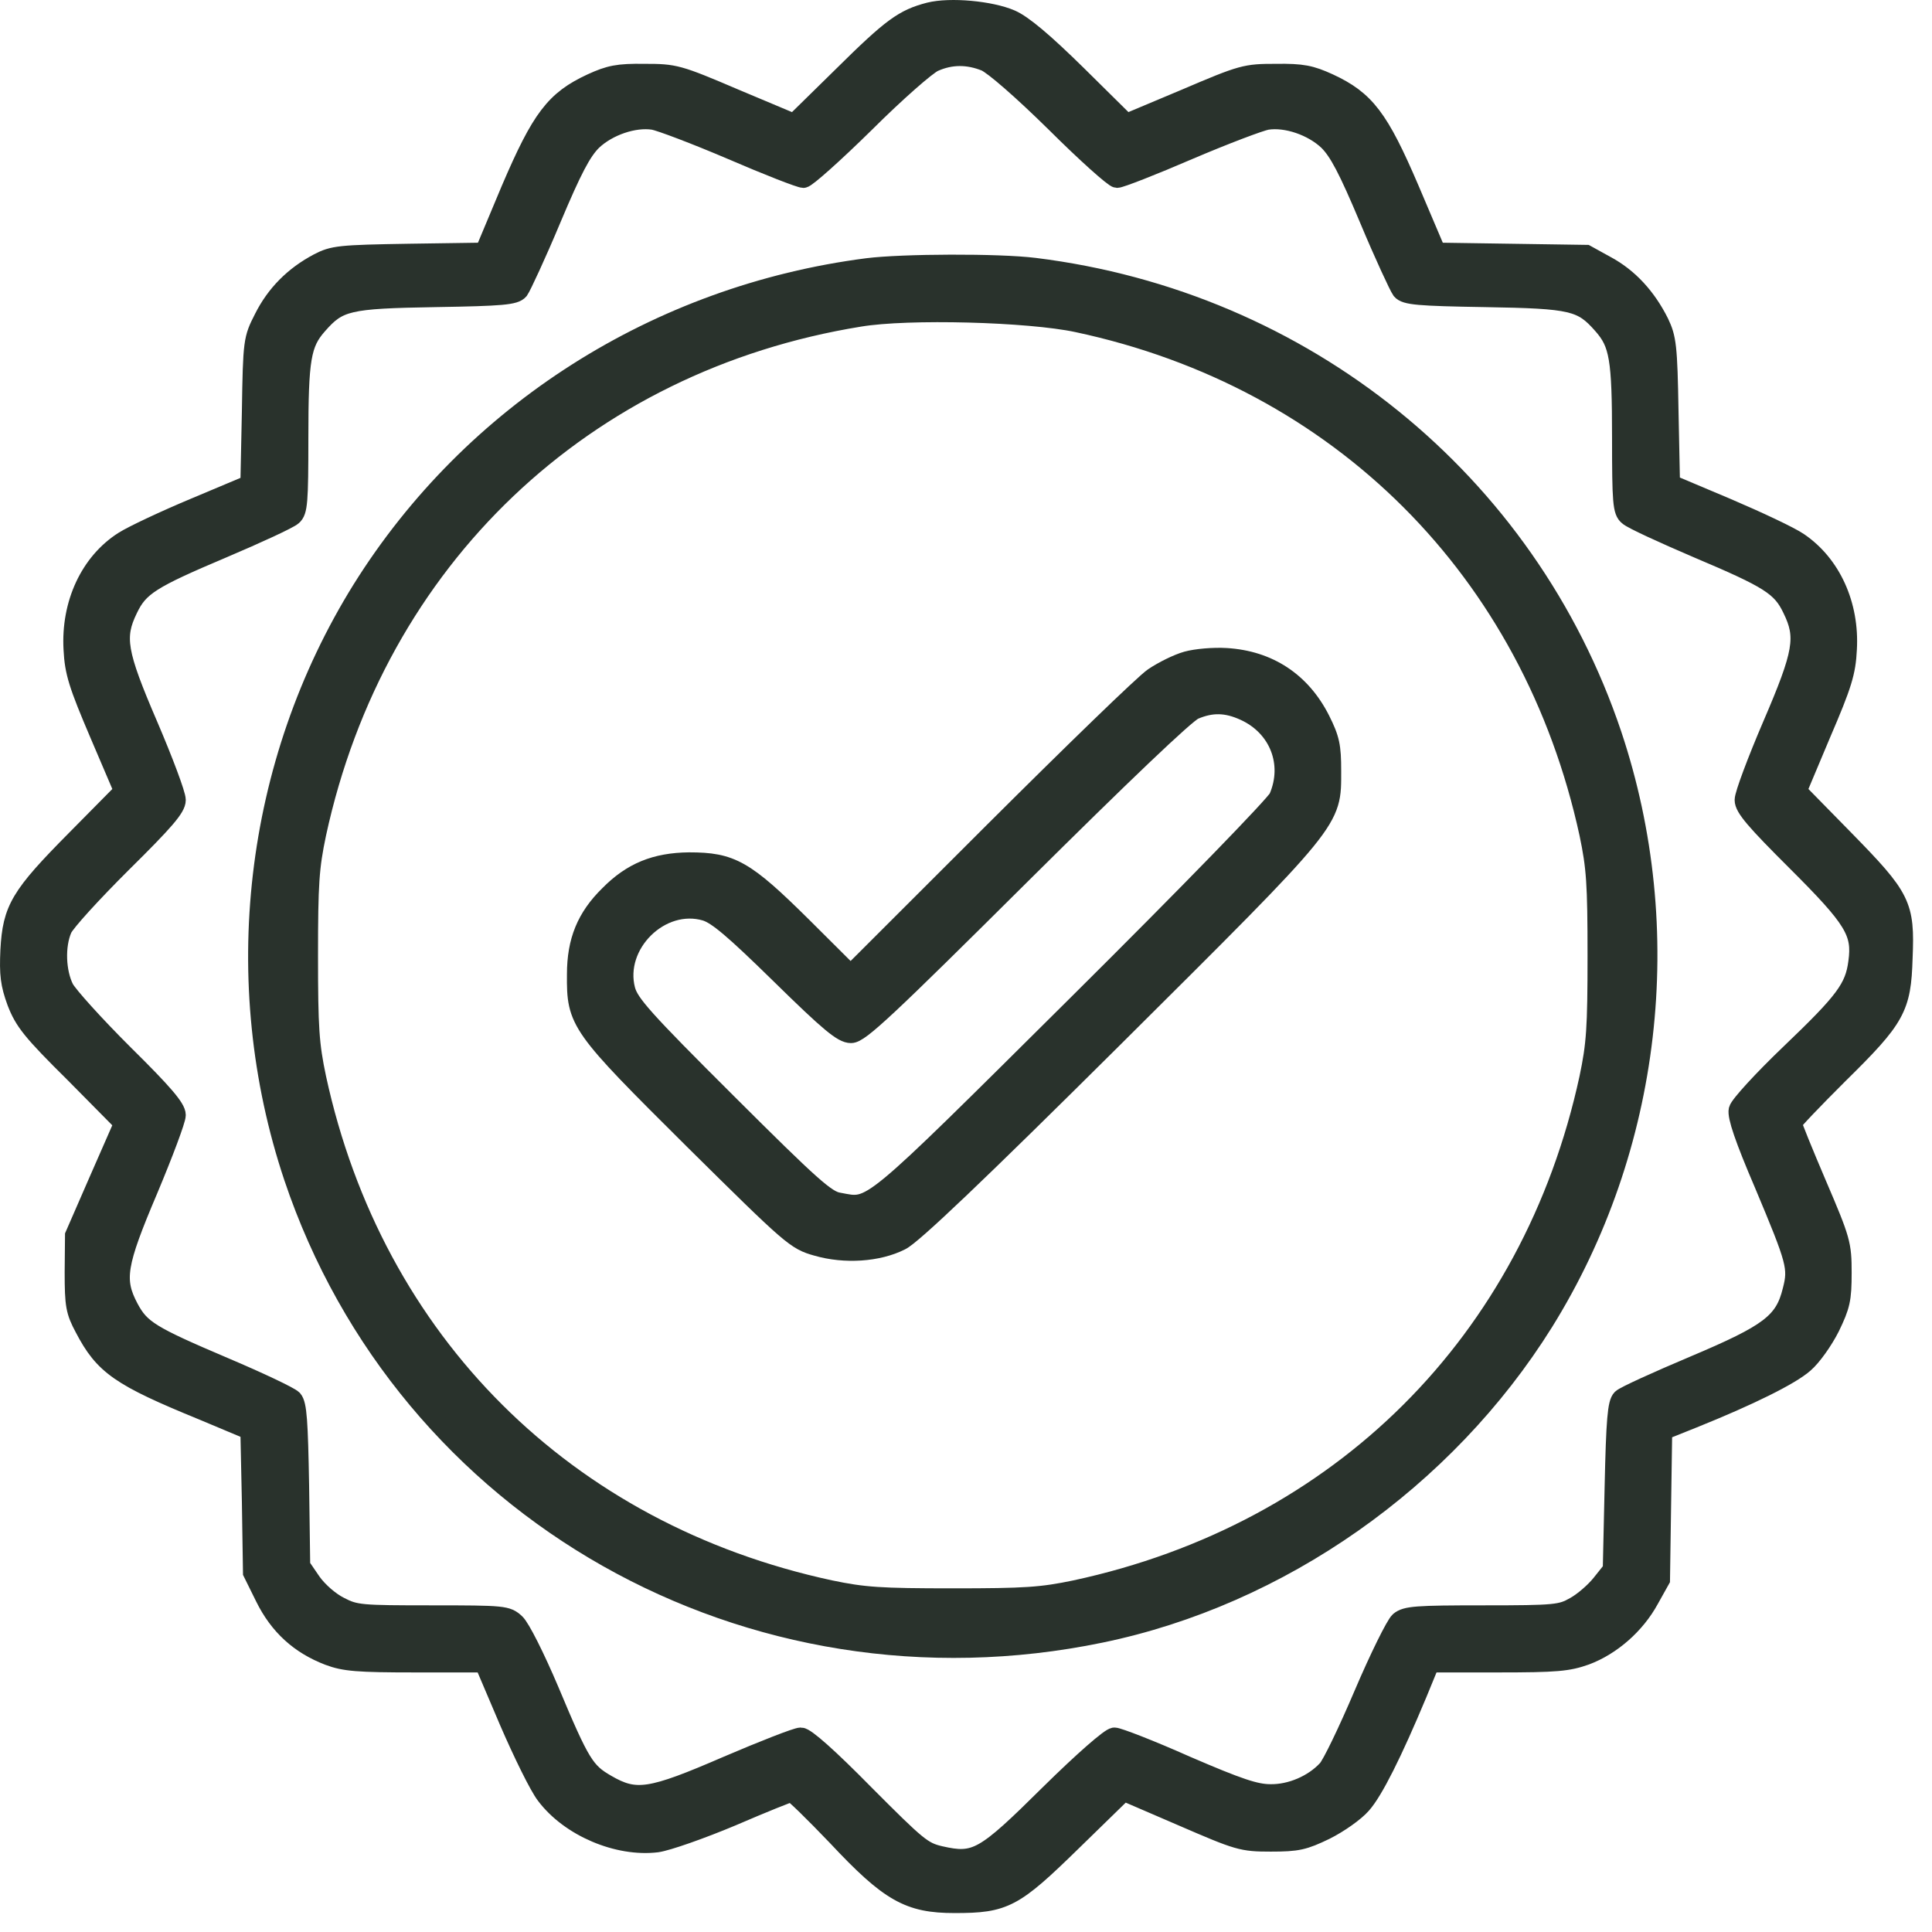
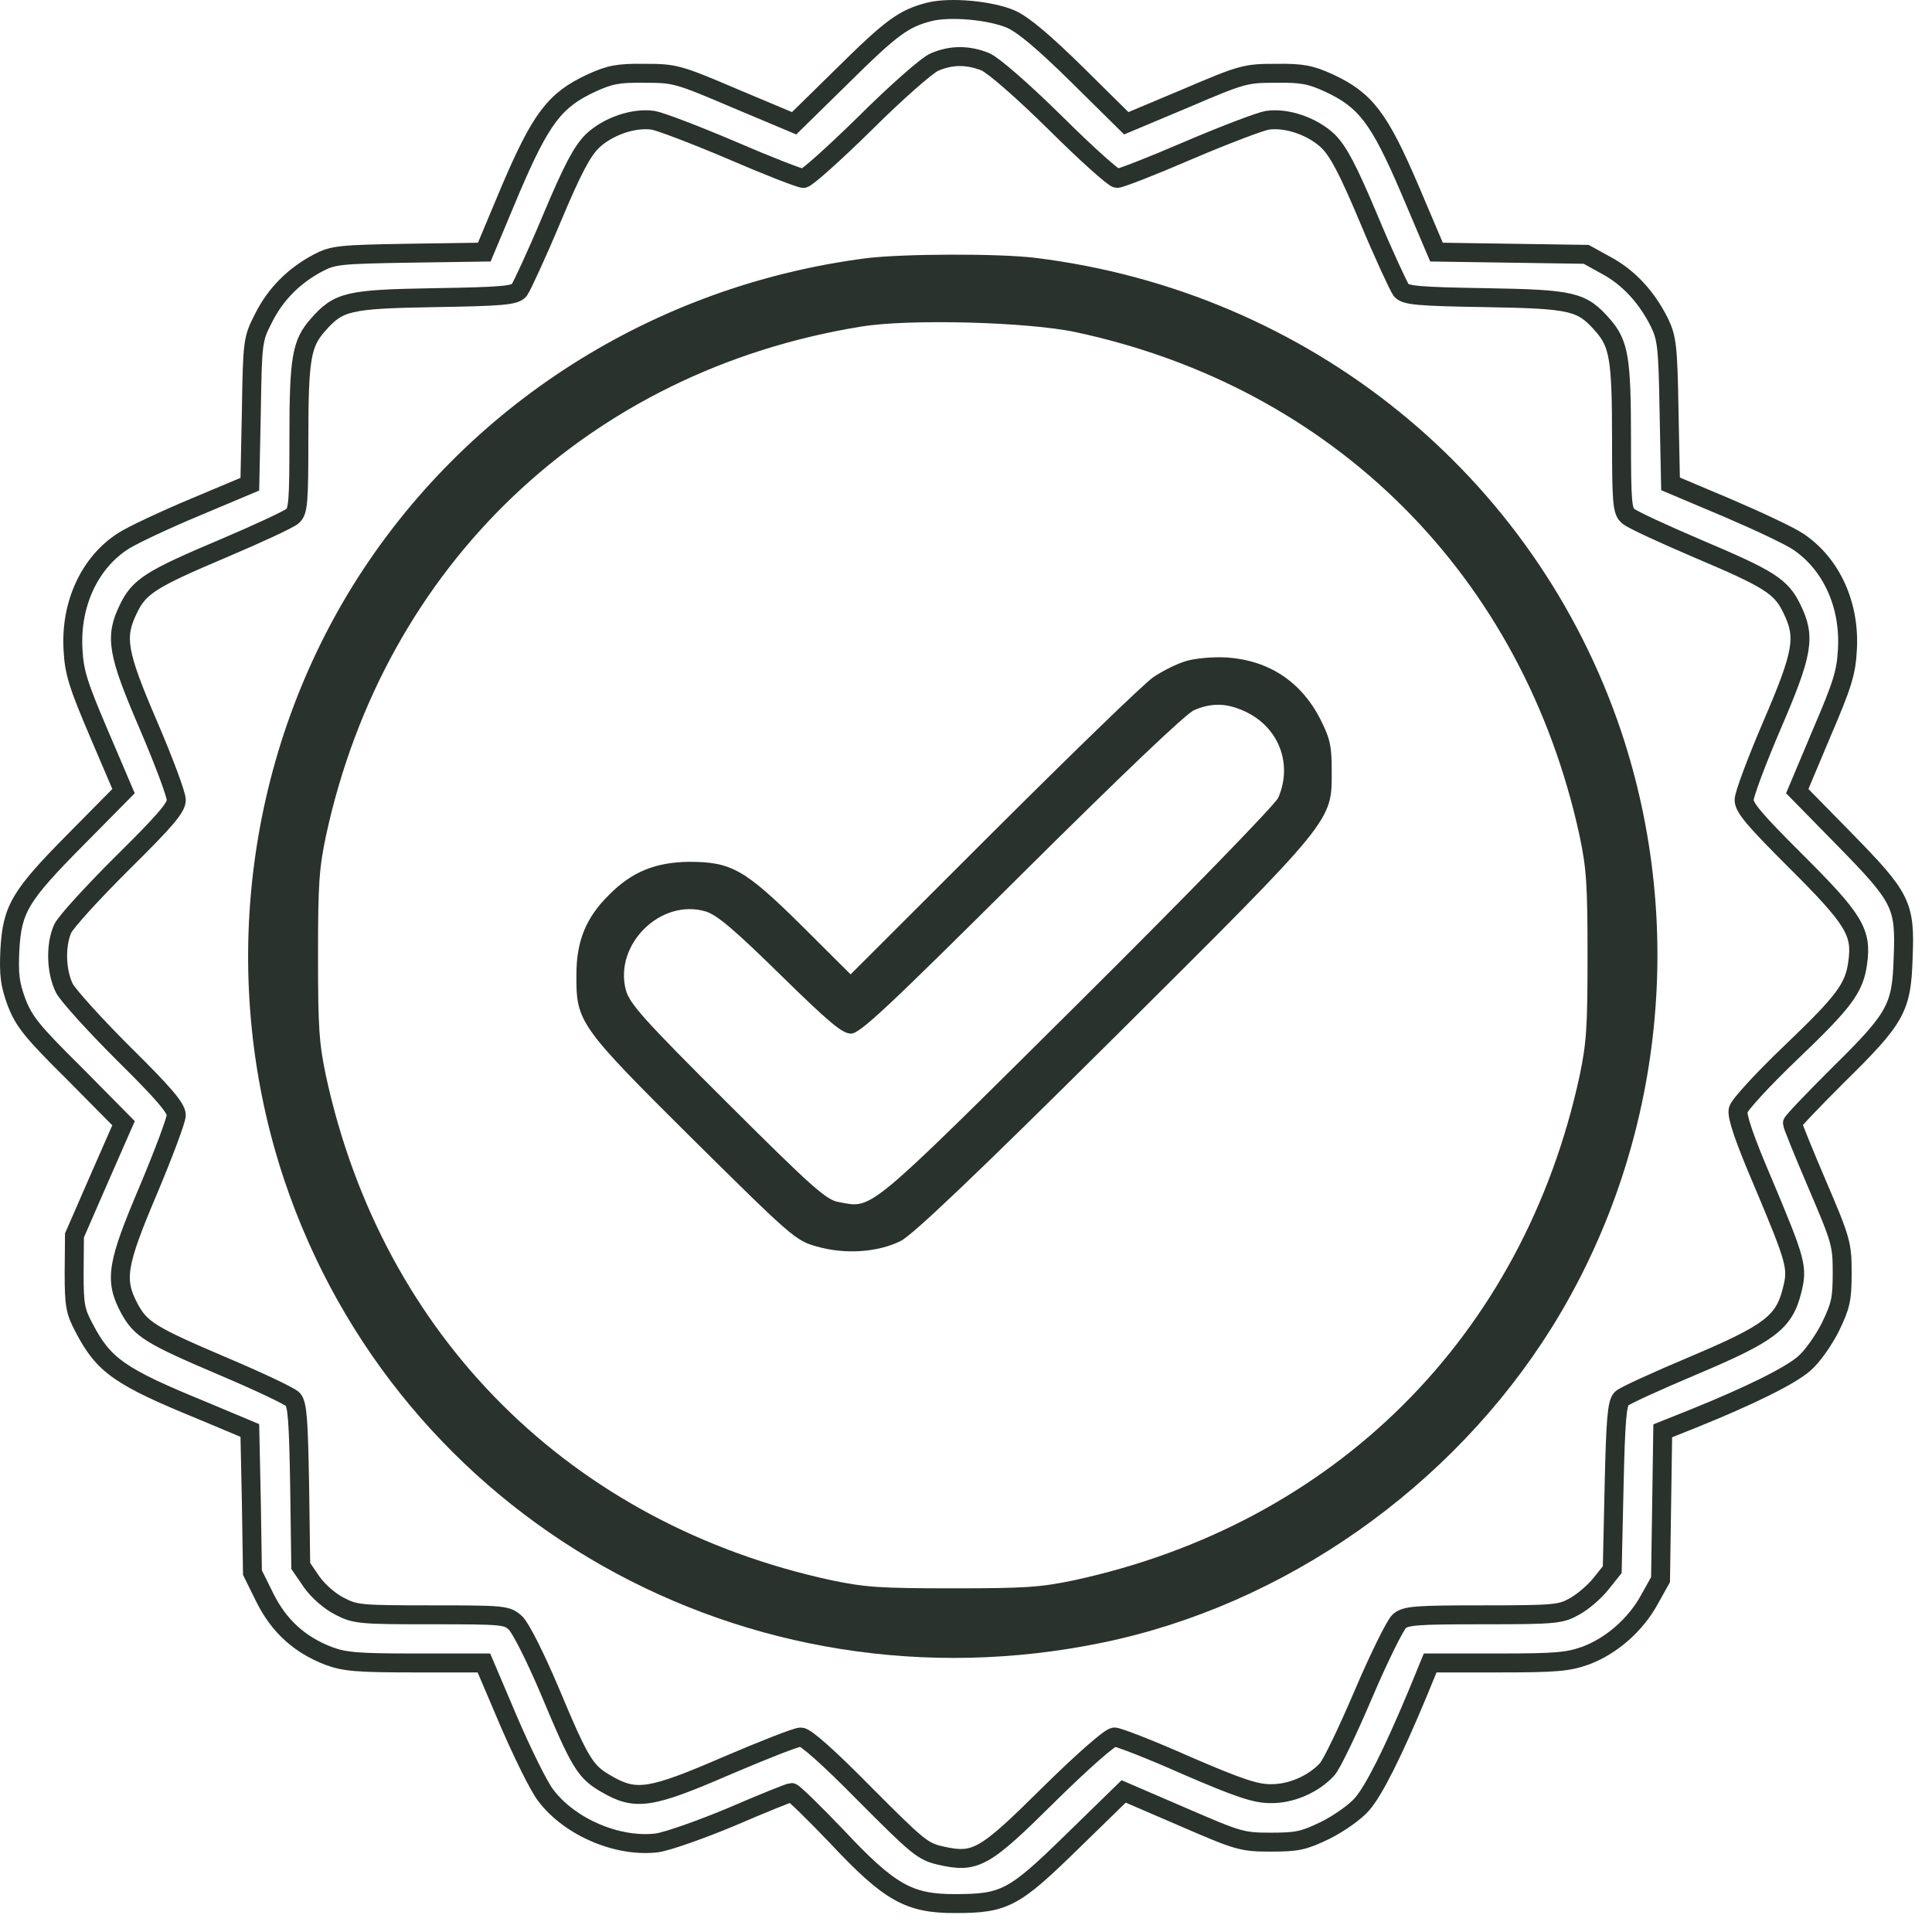
<svg xmlns="http://www.w3.org/2000/svg" width="51" height="51" viewBox="0 0 51 51" fill="none">
-   <path d="M24.533 0.313C23.856 0.488 23.542 0.713 22.248 1.993L20.963 3.254L19.404 2.599C17.893 1.954 17.815 1.935 17.011 1.935C16.314 1.925 16.089 1.974 15.618 2.189C14.647 2.638 14.284 3.117 13.48 4.994L12.784 6.655L10.803 6.684C8.959 6.714 8.792 6.733 8.4 6.938C7.753 7.28 7.272 7.769 6.958 8.394C6.674 8.951 6.664 8.991 6.635 10.867L6.595 12.782L5.154 13.388C4.359 13.72 3.506 14.121 3.261 14.277C2.369 14.844 1.859 15.939 1.927 17.141C1.957 17.747 2.064 18.079 2.614 19.369L3.261 20.884L2.006 22.154C0.525 23.649 0.319 23.991 0.26 25.086C0.231 25.721 0.26 25.975 0.436 26.454C0.633 26.962 0.829 27.216 1.966 28.34L3.261 29.65L2.614 31.125L1.966 32.611L1.957 33.588C1.957 34.458 1.986 34.614 2.221 35.054C2.741 36.051 3.163 36.344 5.36 37.243L6.595 37.761L6.635 39.637L6.664 41.513L6.988 42.168C7.36 42.921 7.91 43.419 8.675 43.712C9.096 43.869 9.43 43.898 10.97 43.898H12.774L13.431 45.442C13.794 46.282 14.226 47.162 14.402 47.387C15.04 48.237 16.314 48.774 17.344 48.647C17.619 48.608 18.511 48.295 19.325 47.953C20.139 47.602 20.845 47.318 20.894 47.318C20.944 47.318 21.483 47.846 22.091 48.481C23.483 49.967 23.994 50.25 25.2 50.25C26.524 50.25 26.759 50.123 28.309 48.608L29.662 47.289L31.202 47.953C32.693 48.598 32.781 48.628 33.546 48.628C34.252 48.628 34.419 48.589 34.987 48.315C35.34 48.139 35.772 47.836 35.949 47.631C36.262 47.279 36.763 46.282 37.42 44.709L37.753 43.898H39.538C41.097 43.898 41.392 43.869 41.862 43.702C42.539 43.448 43.176 42.891 43.539 42.227L43.834 41.699L43.892 37.77L44.697 37.448C46.178 36.852 47.266 36.314 47.629 35.992C47.835 35.816 48.139 35.386 48.316 35.034C48.59 34.467 48.629 34.301 48.629 33.598C48.629 32.845 48.6 32.738 47.972 31.272C47.609 30.422 47.315 29.698 47.315 29.65C47.315 29.61 47.864 29.034 48.541 28.36C50.051 26.874 50.199 26.61 50.238 25.291C50.297 23.884 50.199 23.698 48.688 22.154L47.443 20.884L48.08 19.369C48.639 18.069 48.737 17.747 48.767 17.141C48.835 15.968 48.345 14.893 47.482 14.307C47.256 14.15 46.403 13.75 45.579 13.398L44.098 12.773L44.059 10.867C44.03 9.127 44 8.922 43.804 8.512C43.471 7.847 43 7.329 42.402 7.007L41.872 6.714L37.92 6.655L37.214 4.994C36.41 3.117 36.047 2.638 35.076 2.189C34.605 1.974 34.379 1.925 33.683 1.935C32.879 1.935 32.8 1.954 31.29 2.599L29.731 3.254L28.446 1.984C27.553 1.104 27.004 0.645 26.691 0.508C26.151 0.273 25.082 0.176 24.533 0.313ZM26.014 1.632C26.23 1.73 26.965 2.365 27.858 3.244C28.672 4.055 29.407 4.71 29.486 4.71C29.574 4.71 30.427 4.378 31.378 3.967C32.34 3.557 33.271 3.205 33.448 3.176C33.958 3.098 34.644 3.332 35.056 3.723C35.331 3.997 35.576 4.456 36.135 5.785C36.527 6.723 36.919 7.564 36.988 7.661C37.106 7.798 37.429 7.828 39.205 7.857C41.519 7.896 41.755 7.955 42.304 8.58C42.735 9.069 42.804 9.46 42.804 11.561C42.804 13.261 42.823 13.496 42.98 13.623C43.069 13.711 43.902 14.092 44.814 14.483C46.707 15.284 47.021 15.479 47.305 16.076C47.668 16.818 47.6 17.229 46.776 19.144C46.374 20.082 46.04 20.972 46.04 21.118C46.04 21.323 46.334 21.665 47.413 22.74C48.943 24.265 49.149 24.607 49.041 25.398C48.953 26.083 48.688 26.434 47.256 27.803C46.531 28.496 45.913 29.171 45.883 29.298C45.844 29.464 46.04 30.05 46.56 31.262C47.413 33.295 47.462 33.461 47.305 34.067C47.099 34.907 46.707 35.2 44.716 36.041C43.745 36.451 42.882 36.842 42.804 36.92C42.686 37.038 42.647 37.477 42.608 39.246L42.559 41.435L42.255 41.816C42.088 42.022 41.784 42.285 41.568 42.403C41.205 42.608 41.078 42.627 39.165 42.627C37.38 42.627 37.116 42.647 36.939 42.794C36.831 42.891 36.4 43.761 35.988 44.728C35.576 45.696 35.144 46.595 35.027 46.712C34.664 47.103 34.075 47.357 33.536 47.348C33.144 47.348 32.702 47.201 31.32 46.605C30.378 46.185 29.515 45.852 29.417 45.852C29.309 45.852 28.593 46.478 27.701 47.357C25.975 49.068 25.759 49.195 24.817 48.98C24.356 48.872 24.219 48.755 22.826 47.357C21.875 46.39 21.267 45.852 21.14 45.852C21.032 45.852 20.159 46.194 19.198 46.605C17.168 47.484 16.785 47.543 16.01 47.093C15.451 46.771 15.324 46.575 14.51 44.631C14.137 43.751 13.745 42.969 13.608 42.843C13.382 42.637 13.313 42.627 11.391 42.627C9.528 42.627 9.381 42.618 8.969 42.403C8.714 42.276 8.41 42.012 8.233 41.767L7.939 41.337L7.91 39.227C7.88 37.516 7.851 37.077 7.733 36.94C7.645 36.852 6.841 36.471 5.919 36.08C3.967 35.249 3.712 35.093 3.408 34.526C3.016 33.783 3.084 33.373 3.918 31.409C4.32 30.451 4.654 29.562 4.654 29.435C4.654 29.249 4.31 28.848 3.271 27.822C2.516 27.07 1.809 26.288 1.702 26.092C1.486 25.662 1.456 24.968 1.653 24.519C1.731 24.343 2.437 23.571 3.222 22.789C4.35 21.675 4.654 21.323 4.654 21.118C4.654 20.972 4.32 20.082 3.918 19.144C3.094 17.229 3.026 16.818 3.388 16.076C3.673 15.479 3.987 15.284 5.88 14.483C6.801 14.092 7.625 13.711 7.723 13.623C7.87 13.496 7.89 13.261 7.89 11.561C7.89 9.46 7.959 9.069 8.39 8.58C8.939 7.955 9.175 7.896 11.489 7.857C13.264 7.828 13.588 7.798 13.706 7.661C13.774 7.564 14.167 6.723 14.559 5.785C15.118 4.456 15.363 3.997 15.638 3.723C16.05 3.332 16.736 3.098 17.246 3.176C17.423 3.205 18.354 3.557 19.315 3.967C20.267 4.378 21.12 4.71 21.208 4.71C21.287 4.71 22.022 4.055 22.836 3.254C23.65 2.443 24.474 1.72 24.66 1.642C25.102 1.446 25.553 1.446 26.014 1.632Z" fill="#29322C" />
  <path d="M22.895 7.065C17.354 7.779 12.46 10.896 9.547 15.558C6.684 20.16 6.017 25.916 7.743 31.076C10.705 39.891 19.786 45.032 29.054 43.116C33.791 42.139 38.155 39.07 40.754 34.907C43.618 30.304 44.285 24.548 42.559 19.389C40.313 12.704 34.419 7.935 27.308 7.056C26.357 6.938 23.827 6.948 22.895 7.065ZM28.436 8.521C35.37 9.997 40.431 15.059 41.941 22.008C42.127 22.897 42.157 23.317 42.157 25.232C42.157 27.148 42.127 27.568 41.941 28.457C40.431 35.425 35.38 40.458 28.387 41.963C27.495 42.149 27.073 42.178 25.151 42.178C23.229 42.178 22.807 42.149 21.914 41.963C14.922 40.458 9.871 35.425 8.361 28.457C8.174 27.568 8.145 27.148 8.145 25.232C8.145 23.317 8.174 22.897 8.361 22.008C9.93 14.756 15.402 9.557 22.689 8.375C23.974 8.16 27.161 8.248 28.436 8.521Z" fill="#29322C" />
  <path d="M31.329 17.444C31.084 17.512 30.692 17.708 30.447 17.874C30.201 18.04 28.309 19.877 26.23 21.949L22.454 25.721L21.179 24.451C19.659 22.946 19.306 22.75 18.188 22.75C17.305 22.76 16.677 23.014 16.079 23.62C15.471 24.216 15.216 24.841 15.216 25.721C15.206 26.982 15.275 27.079 18.315 30.099C20.904 32.66 21.002 32.748 21.561 32.904C22.297 33.119 23.18 33.06 23.778 32.757C24.082 32.611 25.788 30.988 29.397 27.402C35.262 21.568 35.154 21.695 35.154 20.346C35.154 19.701 35.115 19.506 34.86 18.998C34.35 17.991 33.487 17.424 32.369 17.356C32.035 17.336 31.575 17.375 31.329 17.444ZM32.849 18.773C33.752 19.183 34.134 20.16 33.742 21.059C33.663 21.235 31.398 23.571 28.426 26.522C22.807 32.102 23.042 31.897 22.14 31.731C21.816 31.682 21.414 31.321 19.198 29.112C16.981 26.904 16.619 26.493 16.52 26.131C16.206 24.93 17.442 23.708 18.629 24.06C18.933 24.157 19.374 24.529 20.6 25.731C21.895 27.001 22.238 27.285 22.464 27.285C22.699 27.285 23.395 26.63 26.965 23.082C29.603 20.463 31.31 18.831 31.526 18.744C31.986 18.548 32.379 18.558 32.849 18.773Z" fill="#29322C" />
  <path d="M24.533 0.313C23.856 0.488 23.542 0.713 22.248 1.993L20.963 3.254L19.404 2.599C17.893 1.954 17.815 1.935 17.011 1.935C16.314 1.925 16.089 1.974 15.618 2.189C14.647 2.638 14.284 3.117 13.48 4.994L12.784 6.655L10.803 6.684C8.959 6.714 8.792 6.733 8.4 6.938C7.753 7.28 7.272 7.769 6.958 8.394C6.674 8.951 6.664 8.991 6.635 10.867L6.595 12.782L5.154 13.388C4.359 13.72 3.506 14.121 3.261 14.277C2.369 14.844 1.859 15.939 1.927 17.141C1.957 17.747 2.064 18.079 2.614 19.369L3.261 20.884L2.006 22.154C0.525 23.649 0.319 23.991 0.26 25.086C0.231 25.721 0.26 25.975 0.436 26.454C0.633 26.962 0.829 27.216 1.966 28.34L3.261 29.65L2.614 31.125L1.966 32.611L1.957 33.588C1.957 34.458 1.986 34.614 2.221 35.054C2.741 36.051 3.163 36.344 5.36 37.243L6.595 37.761L6.635 39.637L6.664 41.513L6.988 42.168C7.36 42.921 7.91 43.419 8.675 43.712C9.096 43.869 9.43 43.898 10.97 43.898H12.774L13.431 45.442C13.794 46.282 14.226 47.162 14.402 47.387C15.04 48.237 16.314 48.774 17.344 48.647C17.619 48.608 18.511 48.295 19.325 47.953C20.139 47.602 20.845 47.318 20.894 47.318C20.944 47.318 21.483 47.846 22.091 48.481C23.483 49.967 23.994 50.25 25.2 50.25C26.524 50.25 26.759 50.123 28.309 48.608L29.662 47.289L31.202 47.953C32.693 48.598 32.781 48.628 33.546 48.628C34.252 48.628 34.419 48.589 34.987 48.315C35.34 48.139 35.772 47.836 35.949 47.631C36.262 47.279 36.763 46.282 37.42 44.709L37.753 43.898H39.538C41.097 43.898 41.392 43.869 41.862 43.702C42.539 43.448 43.176 42.891 43.539 42.227L43.834 41.699L43.892 37.77L44.697 37.448C46.178 36.852 47.266 36.314 47.629 35.992C47.835 35.816 48.139 35.386 48.316 35.034C48.59 34.467 48.629 34.301 48.629 33.598C48.629 32.845 48.6 32.738 47.972 31.272C47.609 30.422 47.315 29.698 47.315 29.65C47.315 29.61 47.864 29.034 48.541 28.36C50.051 26.874 50.199 26.61 50.238 25.291C50.297 23.884 50.199 23.698 48.688 22.154L47.443 20.884L48.08 19.369C48.639 18.069 48.737 17.747 48.767 17.141C48.835 15.968 48.345 14.893 47.482 14.307C47.256 14.15 46.403 13.75 45.579 13.398L44.098 12.773L44.059 10.867C44.03 9.127 44 8.922 43.804 8.512C43.471 7.847 43 7.329 42.402 7.007L41.872 6.714L37.92 6.655L37.214 4.994C36.41 3.117 36.047 2.638 35.076 2.189C34.605 1.974 34.379 1.925 33.683 1.935C32.879 1.935 32.8 1.954 31.29 2.599L29.731 3.254L28.446 1.984C27.553 1.104 27.004 0.645 26.691 0.508C26.151 0.273 25.082 0.176 24.533 0.313ZM26.014 1.632C26.23 1.73 26.965 2.365 27.858 3.244C28.672 4.055 29.407 4.71 29.486 4.71C29.574 4.71 30.427 4.378 31.378 3.967C32.34 3.557 33.271 3.205 33.448 3.176C33.958 3.098 34.644 3.332 35.056 3.723C35.331 3.997 35.576 4.456 36.135 5.785C36.527 6.723 36.919 7.564 36.988 7.661C37.106 7.798 37.429 7.828 39.205 7.857C41.519 7.896 41.755 7.955 42.304 8.58C42.735 9.069 42.804 9.46 42.804 11.561C42.804 13.261 42.823 13.496 42.98 13.623C43.069 13.711 43.902 14.092 44.814 14.483C46.707 15.284 47.021 15.479 47.305 16.076C47.668 16.818 47.6 17.229 46.776 19.144C46.374 20.082 46.04 20.972 46.04 21.118C46.04 21.323 46.334 21.665 47.413 22.74C48.943 24.265 49.149 24.607 49.041 25.398C48.953 26.083 48.688 26.434 47.256 27.803C46.531 28.496 45.913 29.171 45.883 29.298C45.844 29.464 46.04 30.05 46.56 31.262C47.413 33.295 47.462 33.461 47.305 34.067C47.099 34.907 46.707 35.2 44.716 36.041C43.745 36.451 42.882 36.842 42.804 36.92C42.686 37.038 42.647 37.477 42.608 39.246L42.559 41.435L42.255 41.816C42.088 42.022 41.784 42.285 41.568 42.403C41.205 42.608 41.078 42.627 39.165 42.627C37.38 42.627 37.116 42.647 36.939 42.794C36.831 42.891 36.4 43.761 35.988 44.728C35.576 45.696 35.144 46.595 35.027 46.712C34.664 47.103 34.075 47.357 33.536 47.348C33.144 47.348 32.702 47.201 31.32 46.605C30.378 46.185 29.515 45.852 29.417 45.852C29.309 45.852 28.593 46.478 27.701 47.357C25.975 49.068 25.759 49.195 24.817 48.98C24.356 48.872 24.219 48.755 22.826 47.357C21.875 46.39 21.267 45.852 21.14 45.852C21.032 45.852 20.159 46.194 19.198 46.605C17.168 47.484 16.785 47.543 16.01 47.093C15.451 46.771 15.324 46.575 14.51 44.631C14.137 43.751 13.745 42.969 13.608 42.843C13.382 42.637 13.313 42.627 11.391 42.627C9.528 42.627 9.381 42.618 8.969 42.403C8.714 42.276 8.41 42.012 8.233 41.767L7.939 41.337L7.91 39.227C7.88 37.516 7.851 37.077 7.733 36.94C7.645 36.852 6.841 36.471 5.919 36.08C3.967 35.249 3.712 35.093 3.408 34.526C3.016 33.783 3.084 33.373 3.918 31.409C4.32 30.451 4.654 29.562 4.654 29.435C4.654 29.249 4.31 28.848 3.271 27.822C2.516 27.07 1.809 26.288 1.702 26.092C1.486 25.662 1.456 24.968 1.653 24.519C1.731 24.343 2.437 23.571 3.222 22.789C4.35 21.675 4.654 21.323 4.654 21.118C4.654 20.972 4.32 20.082 3.918 19.144C3.094 17.229 3.026 16.818 3.388 16.076C3.673 15.479 3.987 15.284 5.88 14.483C6.801 14.092 7.625 13.711 7.723 13.623C7.87 13.496 7.89 13.261 7.89 11.561C7.89 9.46 7.959 9.069 8.39 8.58C8.939 7.955 9.175 7.896 11.489 7.857C13.264 7.828 13.588 7.798 13.706 7.661C13.774 7.564 14.167 6.723 14.559 5.785C15.118 4.456 15.363 3.997 15.638 3.723C16.05 3.332 16.736 3.098 17.246 3.176C17.423 3.205 18.354 3.557 19.315 3.967C20.267 4.378 21.12 4.71 21.208 4.71C21.287 4.71 22.022 4.055 22.836 3.254C23.65 2.443 24.474 1.72 24.66 1.642C25.102 1.446 25.553 1.446 26.014 1.632Z" stroke="#29322C" stroke-width="0.5" />
  <path d="M22.895 7.065C17.354 7.779 12.46 10.896 9.547 15.558C6.684 20.16 6.017 25.916 7.743 31.076C10.705 39.891 19.786 45.032 29.054 43.116C33.791 42.139 38.155 39.07 40.754 34.907C43.618 30.304 44.285 24.548 42.559 19.389C40.313 12.704 34.419 7.935 27.308 7.056C26.357 6.938 23.827 6.948 22.895 7.065ZM28.436 8.521C35.37 9.997 40.431 15.059 41.941 22.008C42.127 22.897 42.157 23.317 42.157 25.232C42.157 27.148 42.127 27.568 41.941 28.457C40.431 35.425 35.38 40.458 28.387 41.963C27.495 42.149 27.073 42.178 25.151 42.178C23.229 42.178 22.807 42.149 21.914 41.963C14.922 40.458 9.871 35.425 8.361 28.457C8.174 27.568 8.145 27.148 8.145 25.232C8.145 23.317 8.174 22.897 8.361 22.008C9.93 14.756 15.402 9.557 22.689 8.375C23.974 8.16 27.161 8.248 28.436 8.521Z" stroke="#29322C" stroke-width="0.5" />
-   <path d="M31.329 17.444C31.084 17.512 30.692 17.708 30.447 17.874C30.201 18.04 28.309 19.877 26.23 21.949L22.454 25.721L21.179 24.451C19.659 22.946 19.306 22.75 18.188 22.75C17.305 22.76 16.677 23.014 16.079 23.62C15.471 24.216 15.216 24.841 15.216 25.721C15.206 26.982 15.275 27.079 18.315 30.099C20.904 32.66 21.002 32.748 21.561 32.904C22.297 33.119 23.18 33.06 23.778 32.757C24.082 32.611 25.788 30.988 29.397 27.402C35.262 21.568 35.154 21.695 35.154 20.346C35.154 19.701 35.115 19.506 34.86 18.998C34.35 17.991 33.487 17.424 32.369 17.356C32.035 17.336 31.575 17.375 31.329 17.444ZM32.849 18.773C33.752 19.183 34.134 20.16 33.742 21.059C33.663 21.235 31.398 23.571 28.426 26.522C22.807 32.102 23.042 31.897 22.14 31.731C21.816 31.682 21.414 31.321 19.198 29.112C16.981 26.904 16.619 26.493 16.52 26.131C16.206 24.93 17.442 23.708 18.629 24.06C18.933 24.157 19.374 24.529 20.6 25.731C21.895 27.001 22.238 27.285 22.464 27.285C22.699 27.285 23.395 26.63 26.965 23.082C29.603 20.463 31.31 18.831 31.526 18.744C31.986 18.548 32.379 18.558 32.849 18.773Z" stroke="#29322C" stroke-width="0.5" />
</svg>